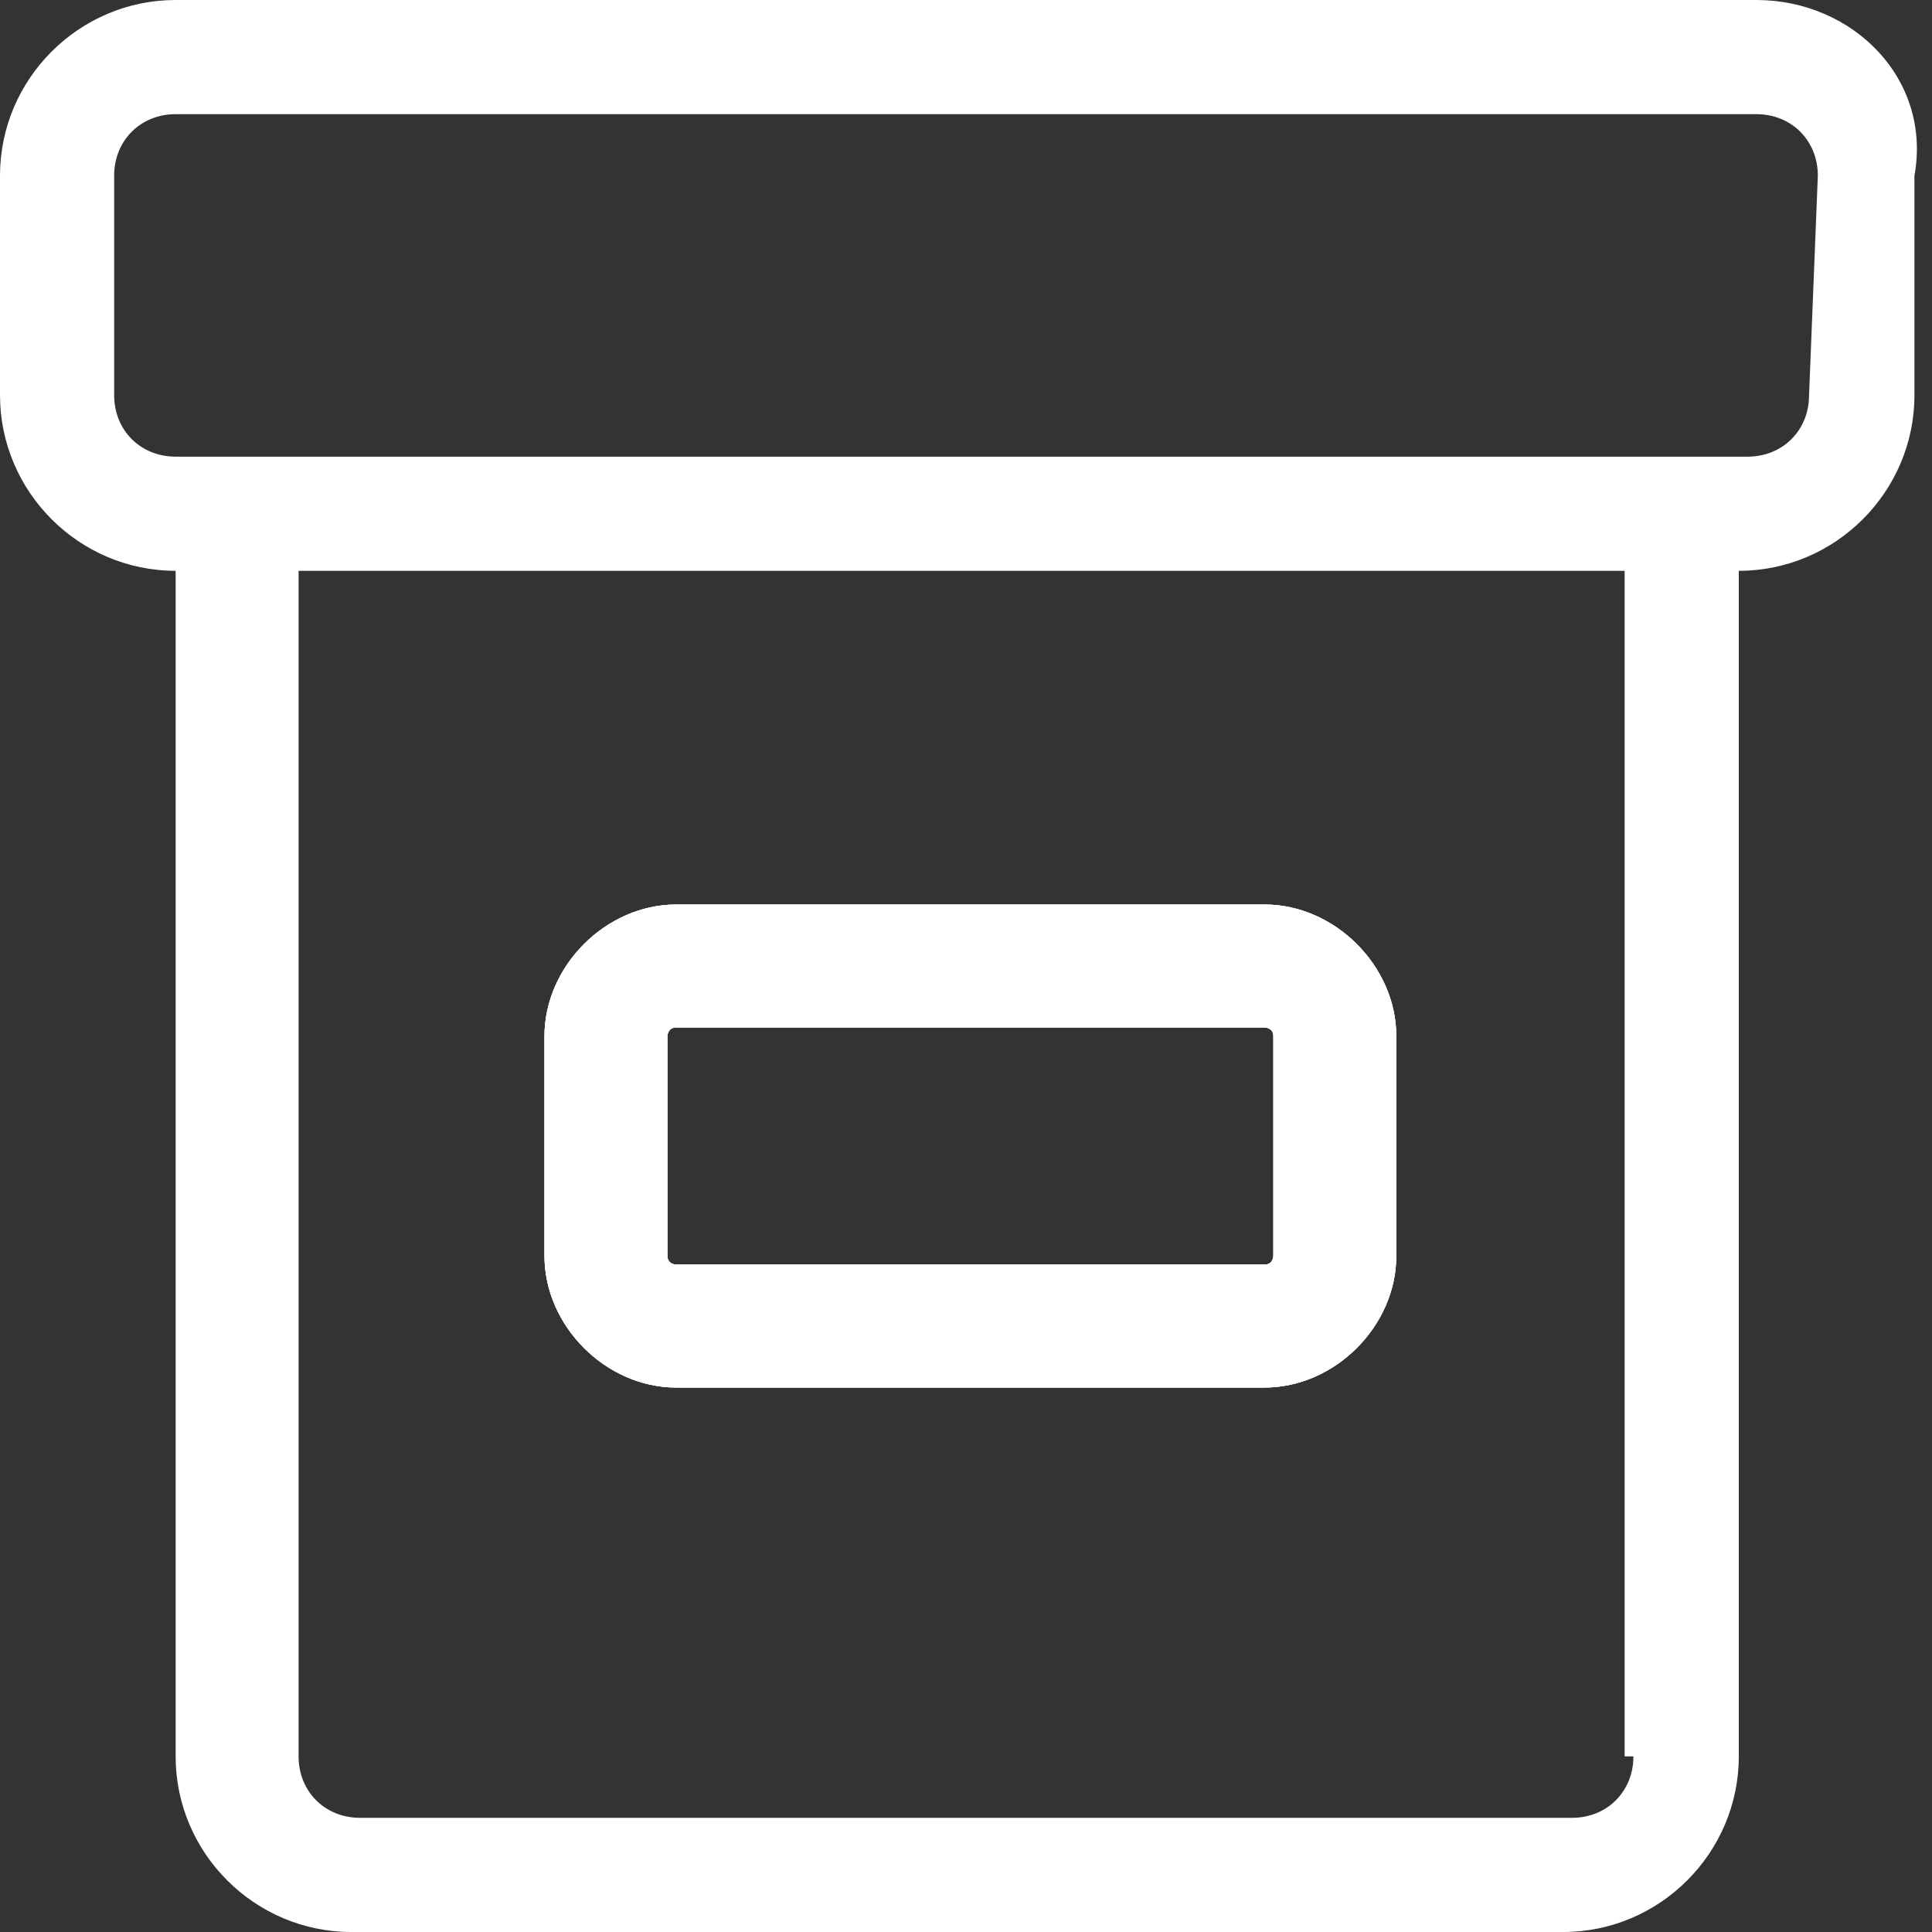
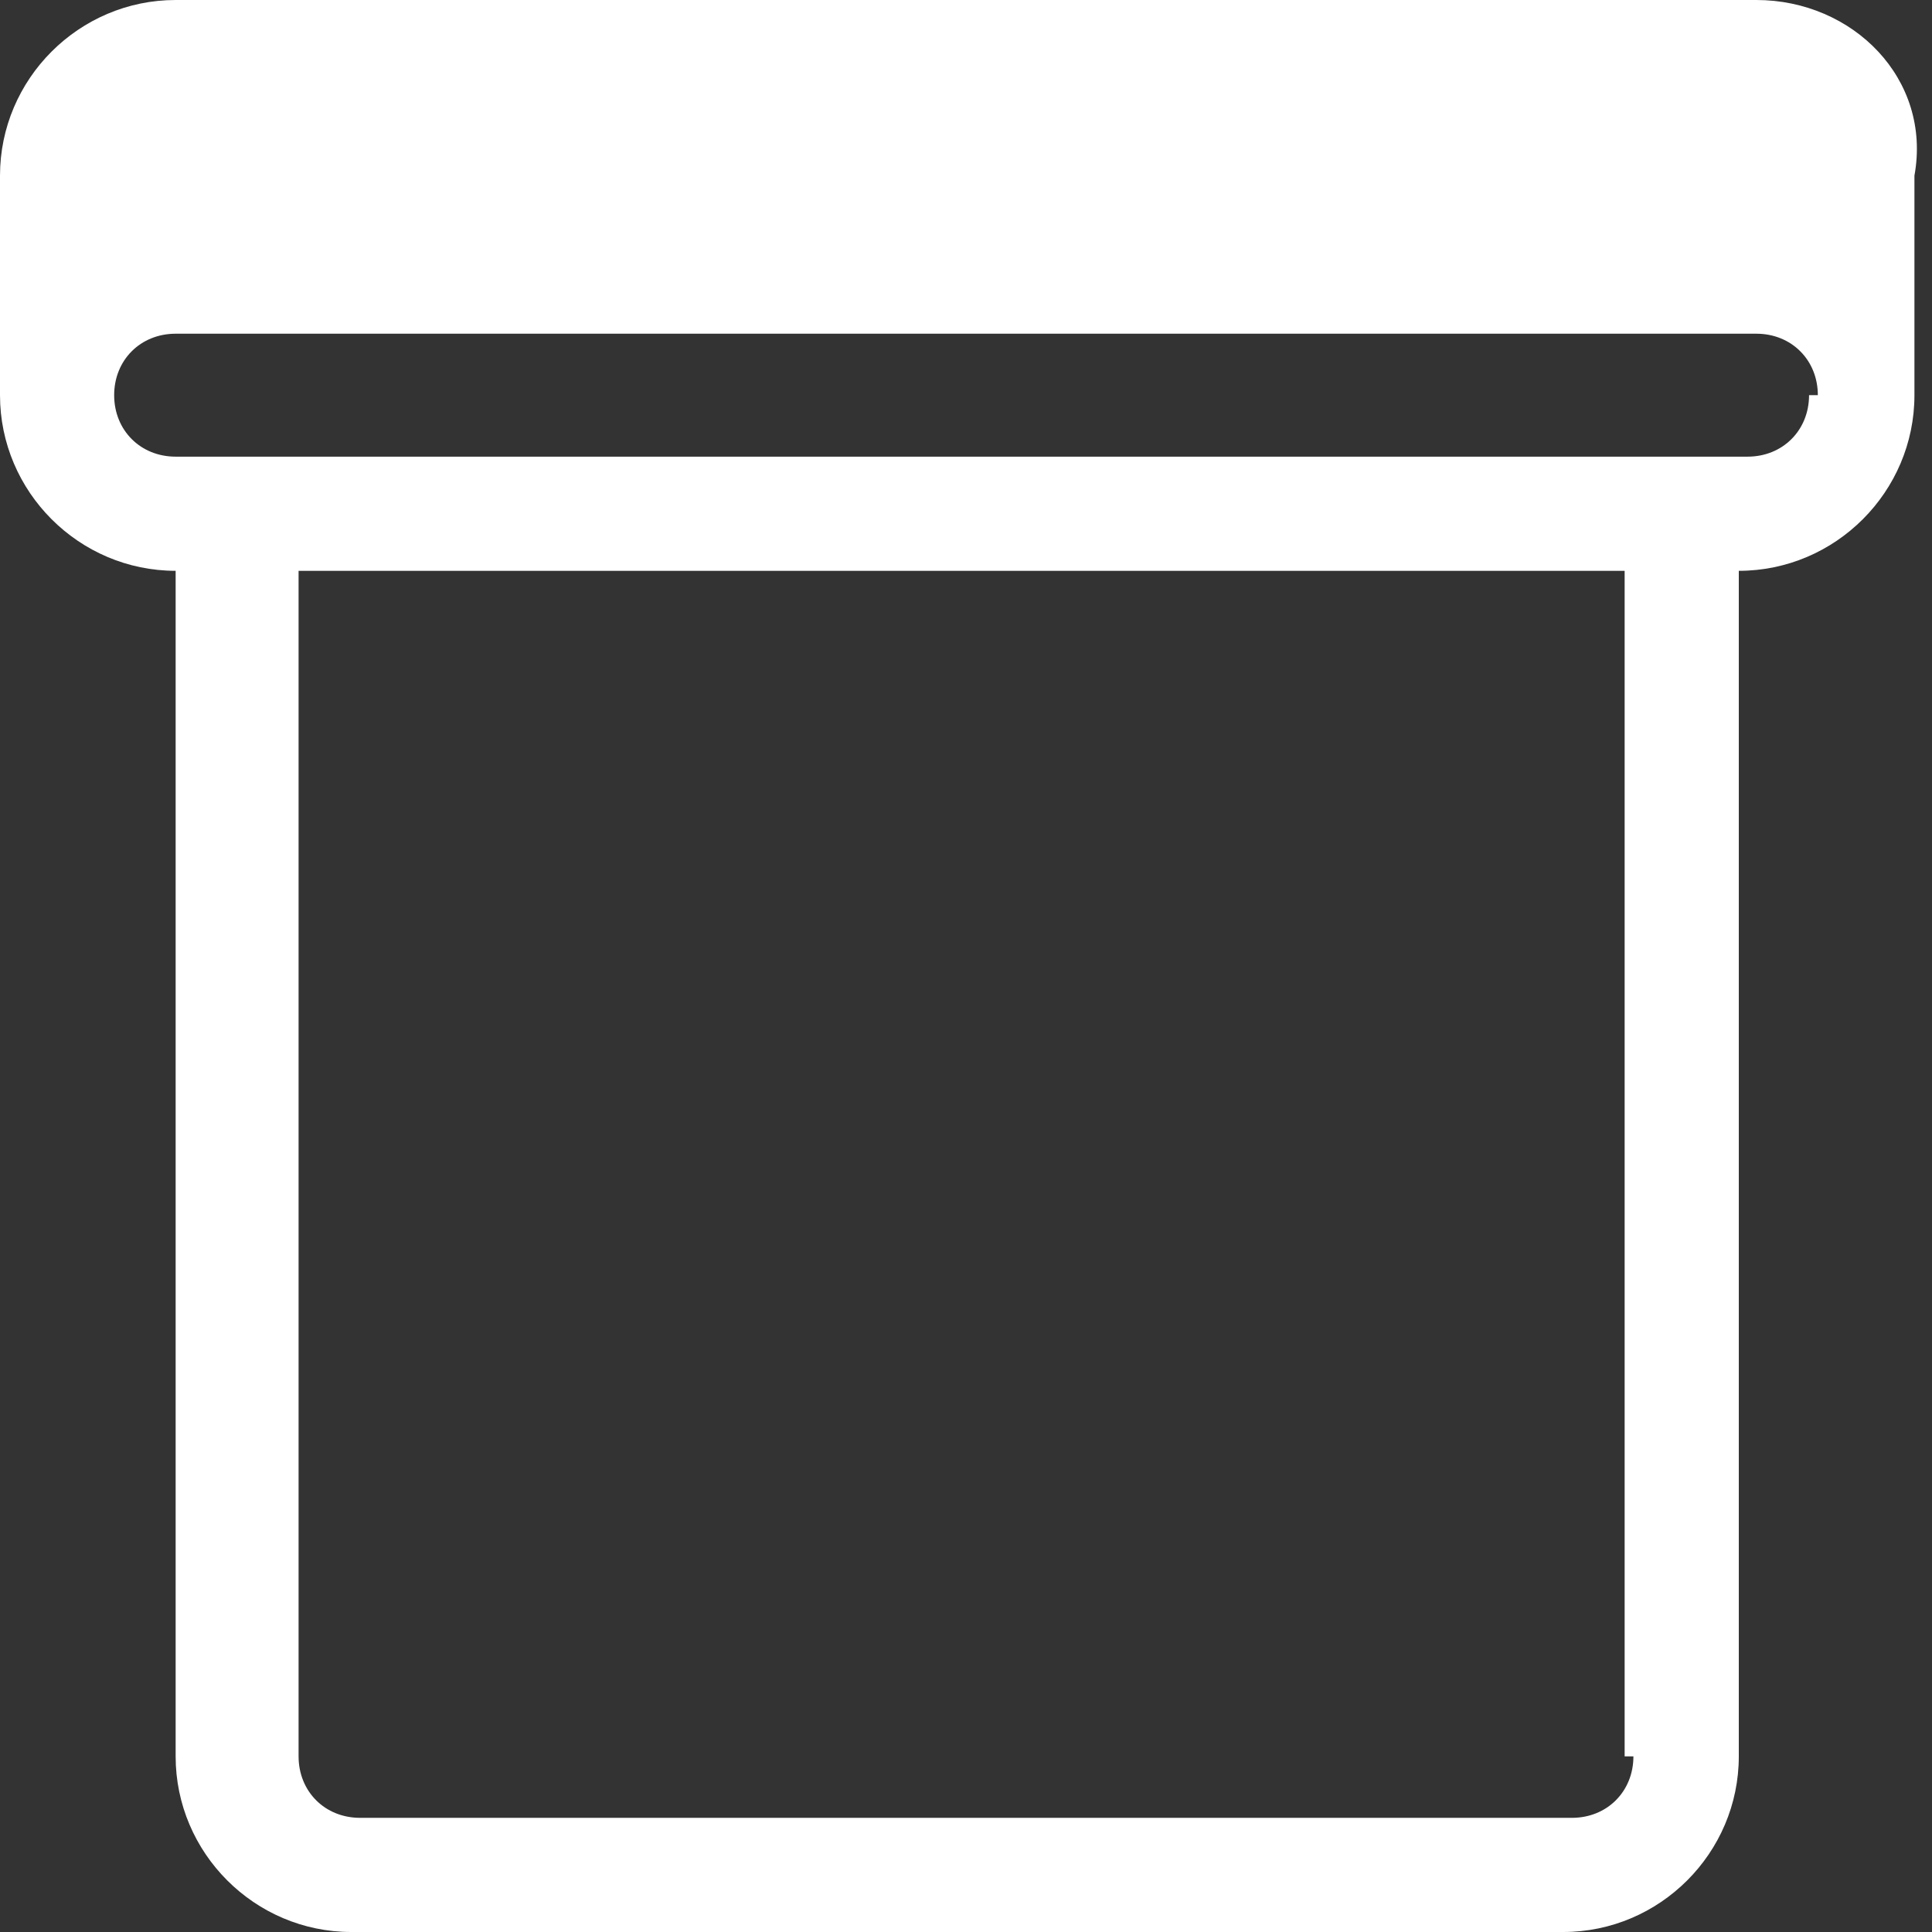
<svg xmlns="http://www.w3.org/2000/svg" xmlns:xlink="http://www.w3.org/1999/xlink" version="1.1" id="Ebene_1" x="0px" y="0px" viewBox="0 0 22 22" style="enable-background:new 0 0 22 22;" xml:space="preserve">
  <rect x="0" y="0" width="22" height="22" fill="#333333" stroke="none" />
  <style type="text/css">
	.st0{fill:#FFFFFF;}
	.st1{clip-path:url(#SVGID_00000132079908341763857010000000677494603508686746_);fill:#FFFFFF;}
</style>
  <g>
    <g>
-       <path id="SVGID_1_" class="st0" d="M20,0H2C0.9,0,0,0.9,0,2v2.5c0,1.1,0.9,2,2,2l0,0V20c0,1.1,0.9,2,2,2h13.8c1.1,0,2-0.9,2-2V6.5    l0,0c1.1,0,2-0.9,2-2V2C22,0.9,21.1,0,20,0L20,0z M18.6,20c0,0.4-0.3,0.7-0.7,0.7H4.1c-0.4,0-0.7-0.3-0.7-0.7V6.5h15.1V20H18.6z     M20.6,4.5c0,0.4-0.3,0.7-0.7,0.7H2c-0.4,0-0.7-0.3-0.7-0.7V2c0-0.4,0.3-0.7,0.7-0.7h18c0.4,0,0.7,0.3,0.7,0.7L20.6,4.5L20.6,4.5z    " />
+       <path id="SVGID_1_" class="st0" d="M20,0H2C0.9,0,0,0.9,0,2v2.5c0,1.1,0.9,2,2,2l0,0V20c0,1.1,0.9,2,2,2h13.8c1.1,0,2-0.9,2-2V6.5    l0,0c1.1,0,2-0.9,2-2V2C22,0.9,21.1,0,20,0L20,0z M18.6,20c0,0.4-0.3,0.7-0.7,0.7H4.1c-0.4,0-0.7-0.3-0.7-0.7V6.5h15.1V20H18.6z     M20.6,4.5c0,0.4-0.3,0.7-0.7,0.7H2c-0.4,0-0.7-0.3-0.7-0.7c0-0.4,0.3-0.7,0.7-0.7h18c0.4,0,0.7,0.3,0.7,0.7L20.6,4.5L20.6,4.5z    " />
    </g>
  </g>
  <g>
    <g>
-       <path id="SVGID_3_" class="st0" d="M7.7,15.8h6.7c0.8,0,1.5-0.7,1.5-1.5v-2.5c0-0.8-0.7-1.5-1.5-1.5H7.7c-0.8,0-1.5,0.7-1.5,1.5    v2.5C6.2,15.1,6.9,15.8,7.7,15.8L7.7,15.8z M7.6,11.8c0,0,0-0.1,0.1-0.1h6.7c0,0,0.1,0,0.1,0.1v2.5c0,0,0,0.1-0.1,0.1H7.7    c0,0-0.1,0-0.1-0.1V11.8L7.6,11.8z" />
-     </g>
+       </g>
    <g>
      <defs>
-         <path id="SVGID_00000096051303865171852960000017848009544354402999_" d="M7.7,15.8h6.7c0.8,0,1.5-0.7,1.5-1.5v-2.5     c0-0.8-0.7-1.5-1.5-1.5H7.7c-0.8,0-1.5,0.7-1.5,1.5v2.5C6.2,15.1,6.9,15.8,7.7,15.8L7.7,15.8z M7.6,11.8c0,0,0-0.1,0.1-0.1h6.7     c0,0,0.1,0,0.1,0.1v2.5c0,0,0,0.1-0.1,0.1H7.7c0,0-0.1,0-0.1-0.1V11.8L7.6,11.8z" />
-       </defs>
+         </defs>
      <use xlink:href="#SVGID_00000096051303865171852960000017848009544354402999_" style="overflow:visible;fill:#FFFFFF;" />
      <clipPath id="SVGID_00000011739643335320809870000016870858239689757863_">
        <use xlink:href="#SVGID_00000096051303865171852960000017848009544354402999_" style="overflow:visible;" />
      </clipPath>
      <rect x="2.1" y="5.1" style="clip-path:url(#SVGID_00000011739643335320809870000016870858239689757863_);fill:#FFFFFF;" width="20" height="15.8" />
    </g>
  </g>
</svg>